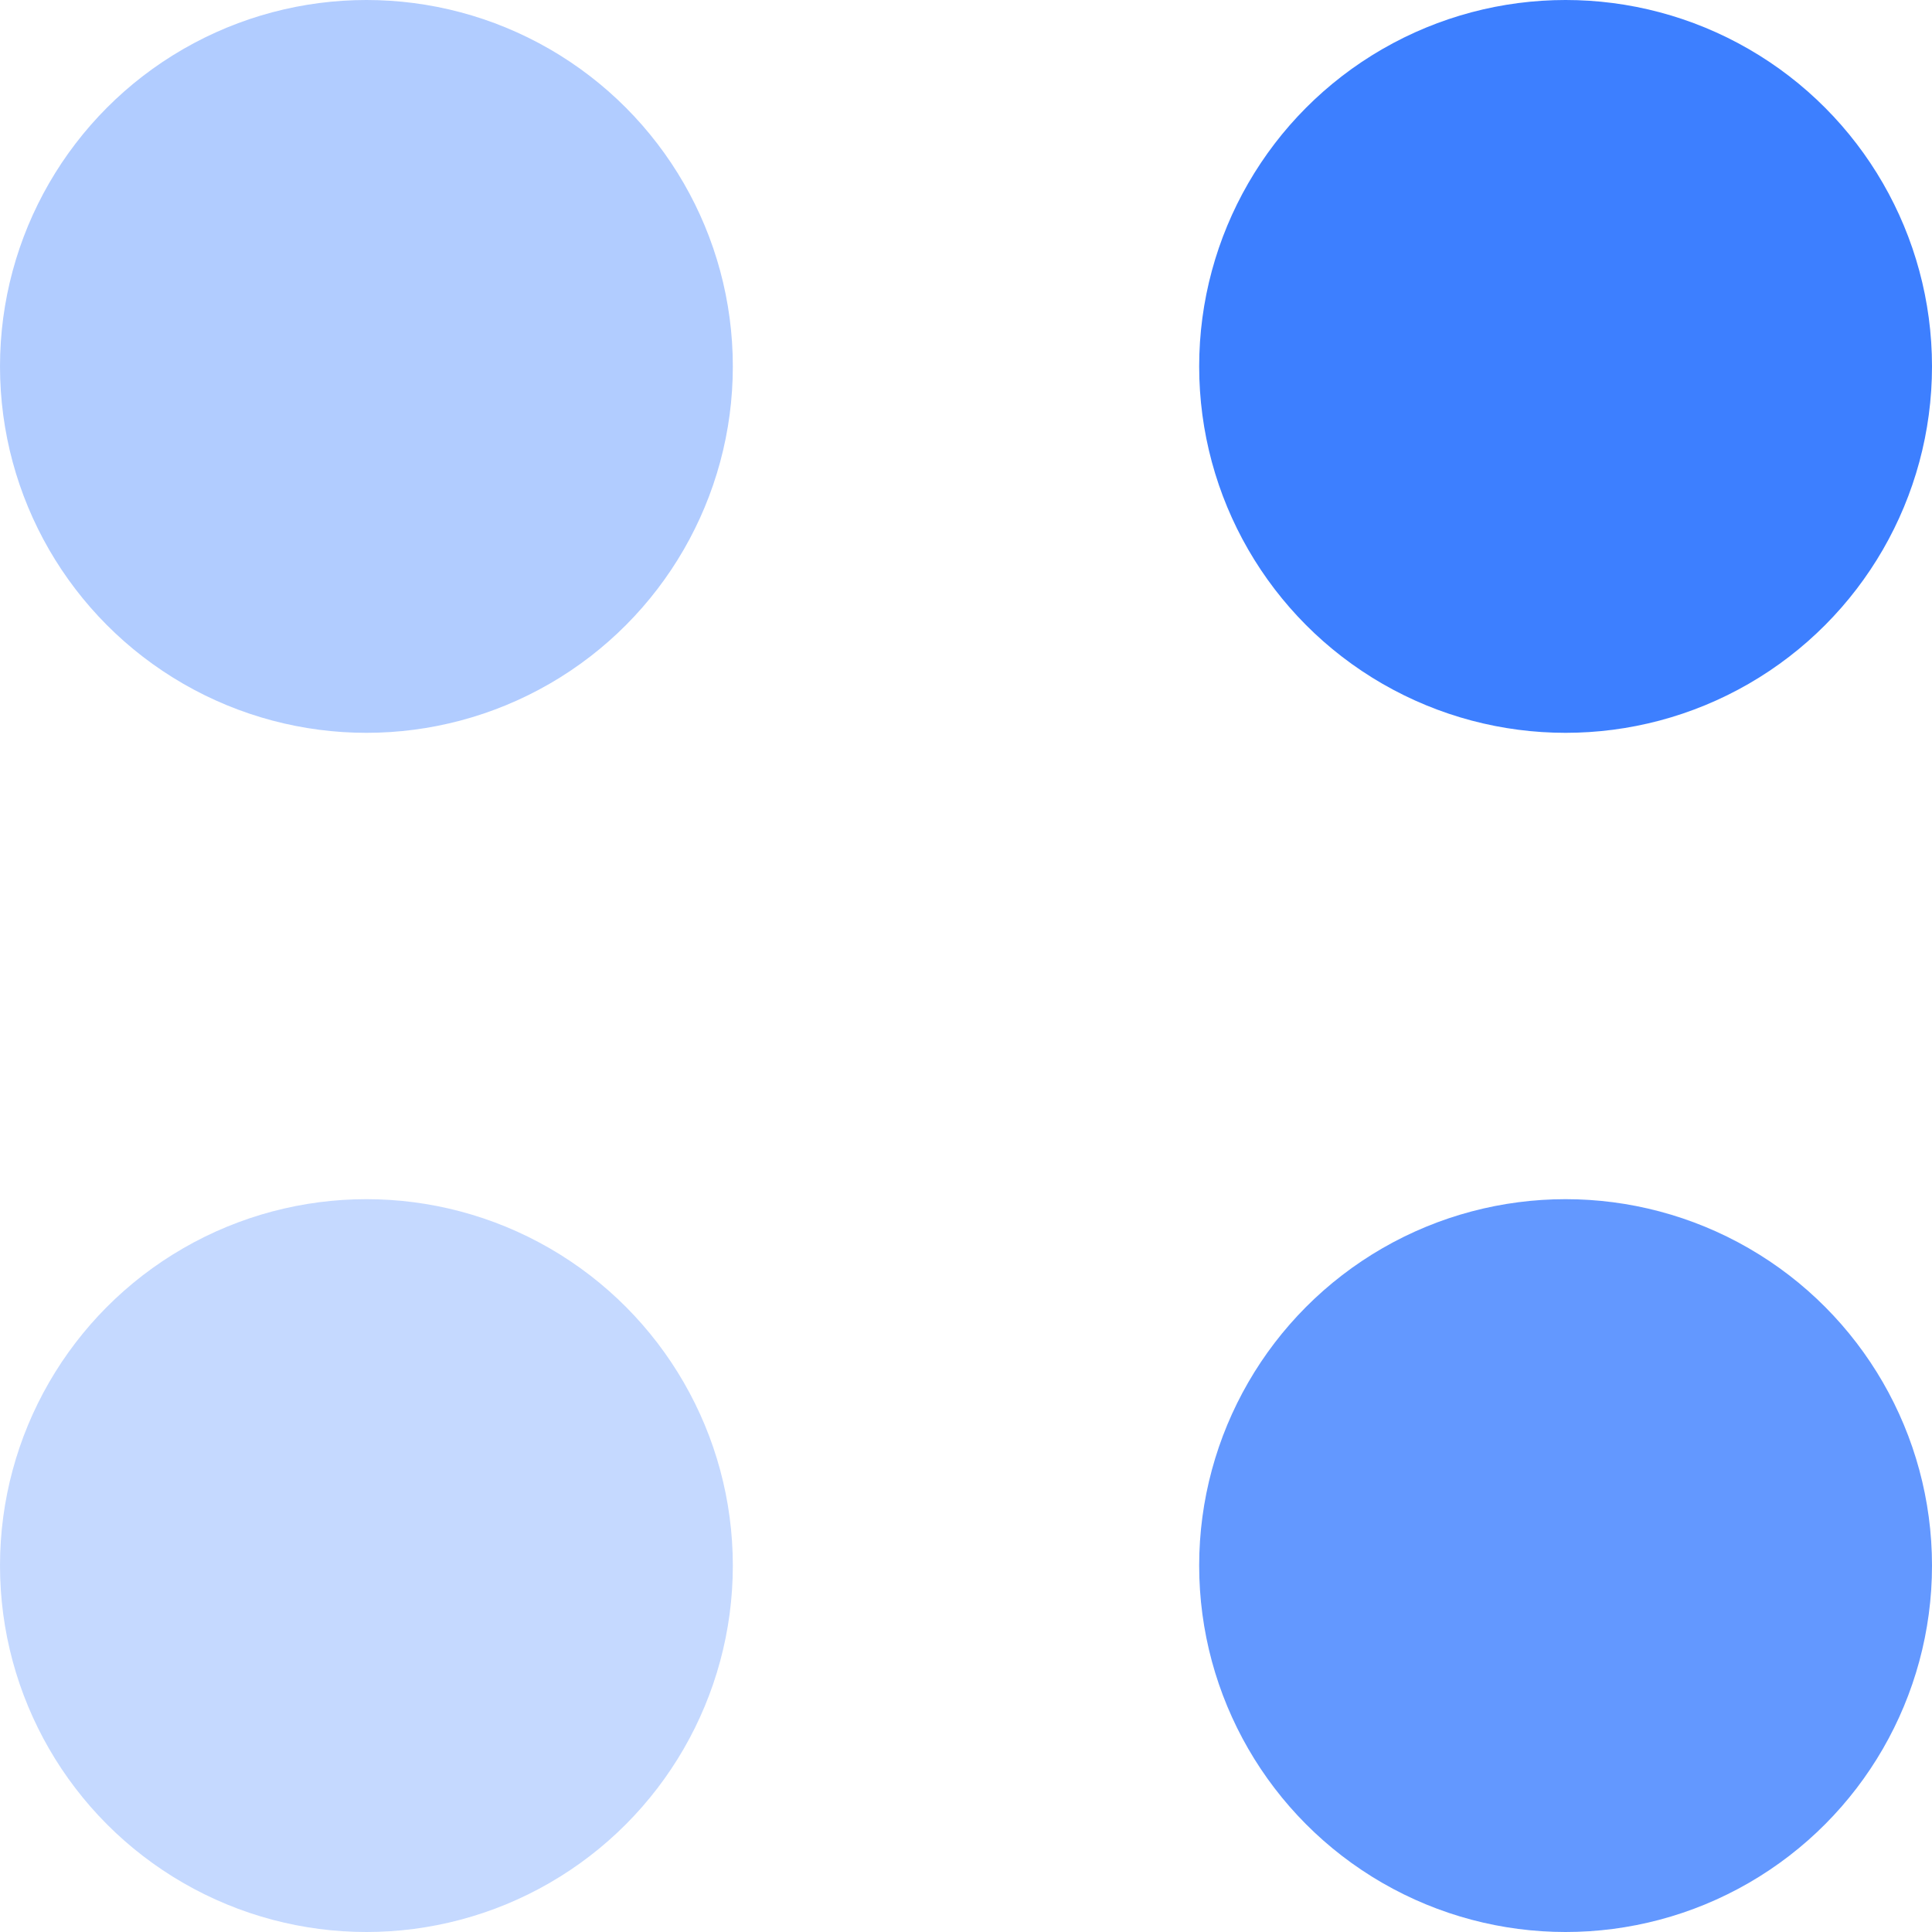
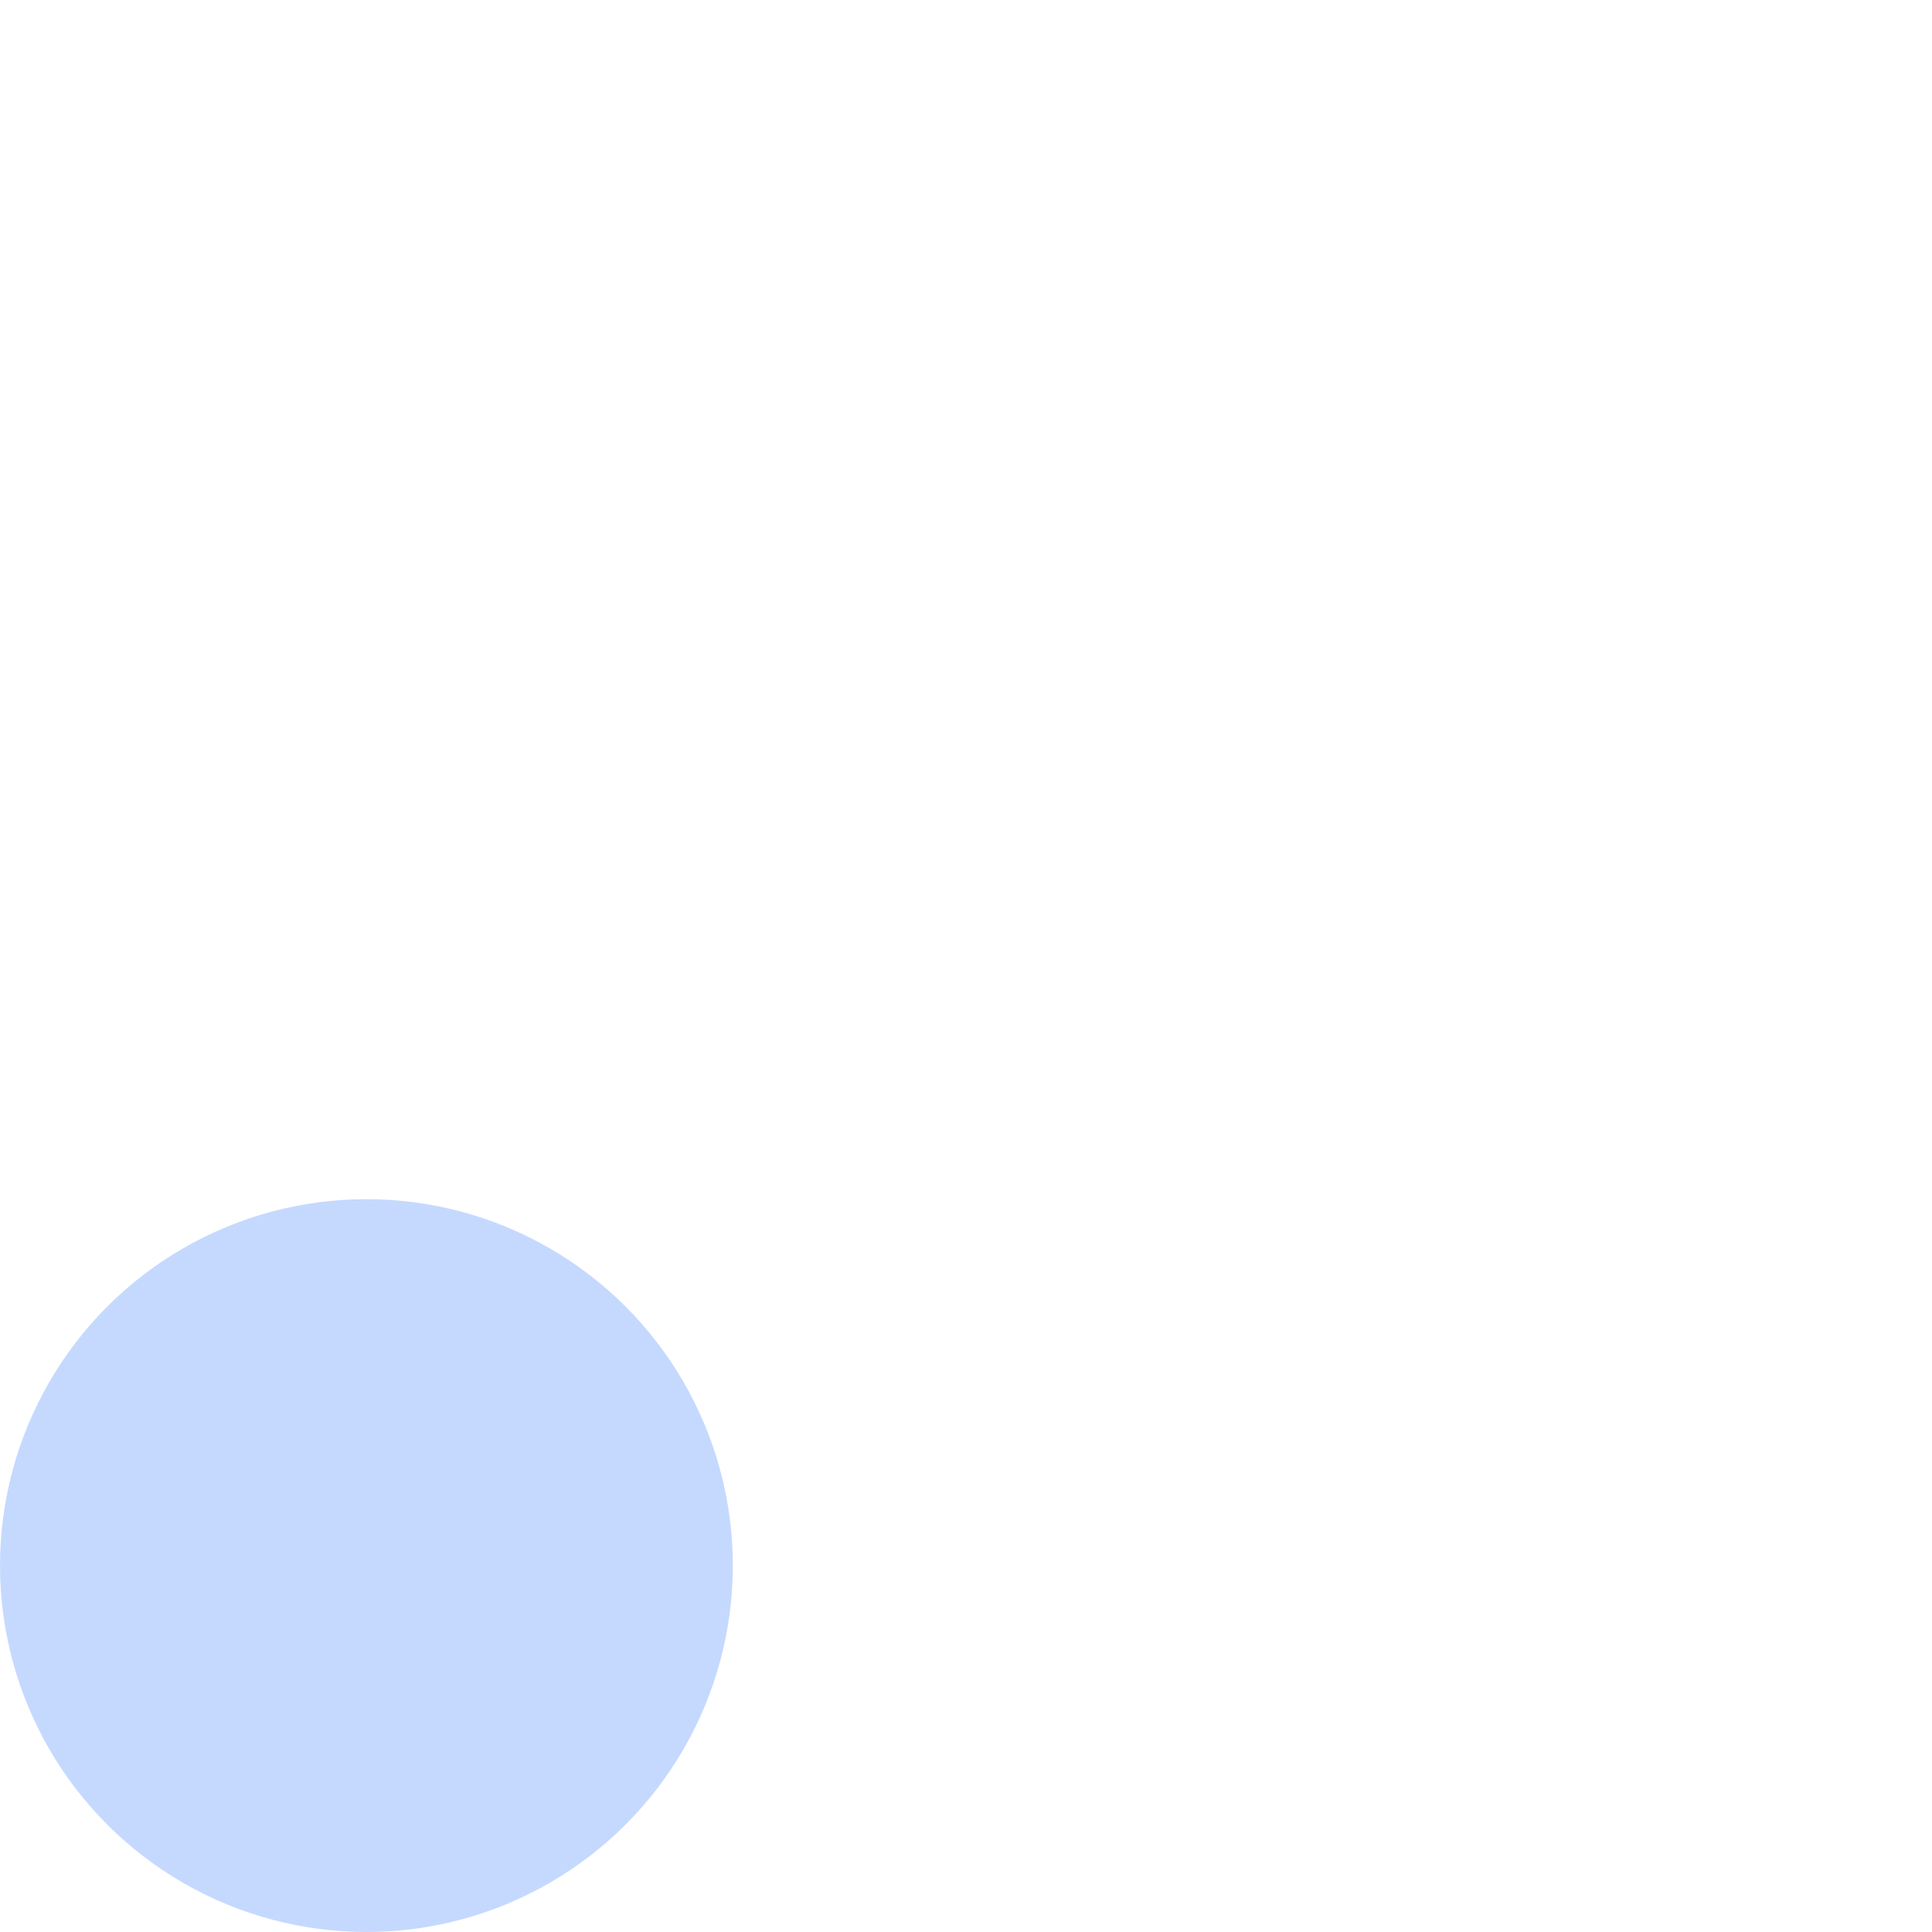
<svg xmlns="http://www.w3.org/2000/svg" width="29px" height="29px" viewBox="0 0 29 29" version="1.1">
  <g stroke="none" stroke-width="1" fill="none" fill-rule="evenodd">
    <g transform="translate(-818, -350)" fill="#3D7FFF">
      <g id="3" transform="translate(761, 350)">
        <g transform="translate(57, 0)">
-           <circle opacity="0.4" cx="5.5" cy="5.5" r="5.5" />
-           <circle cx="23.5" cy="5.5" r="5.5" />
          <circle opacity="0.3" cx="5.5" cy="23.5" r="5.5" />
-           <circle opacity="0.797" cx="23.5" cy="23.5" r="5.5" />
        </g>
      </g>
    </g>
  </g>
</svg>